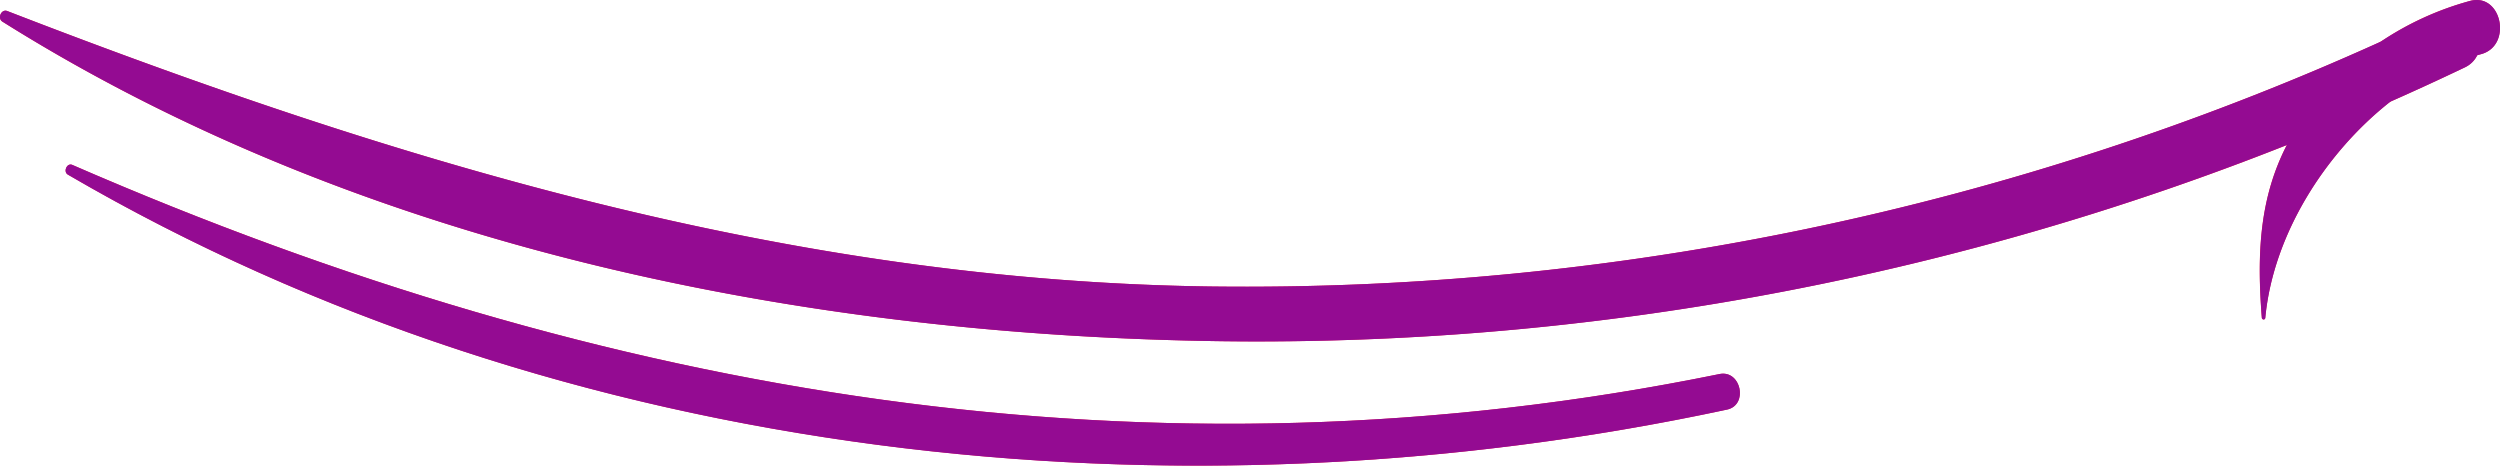
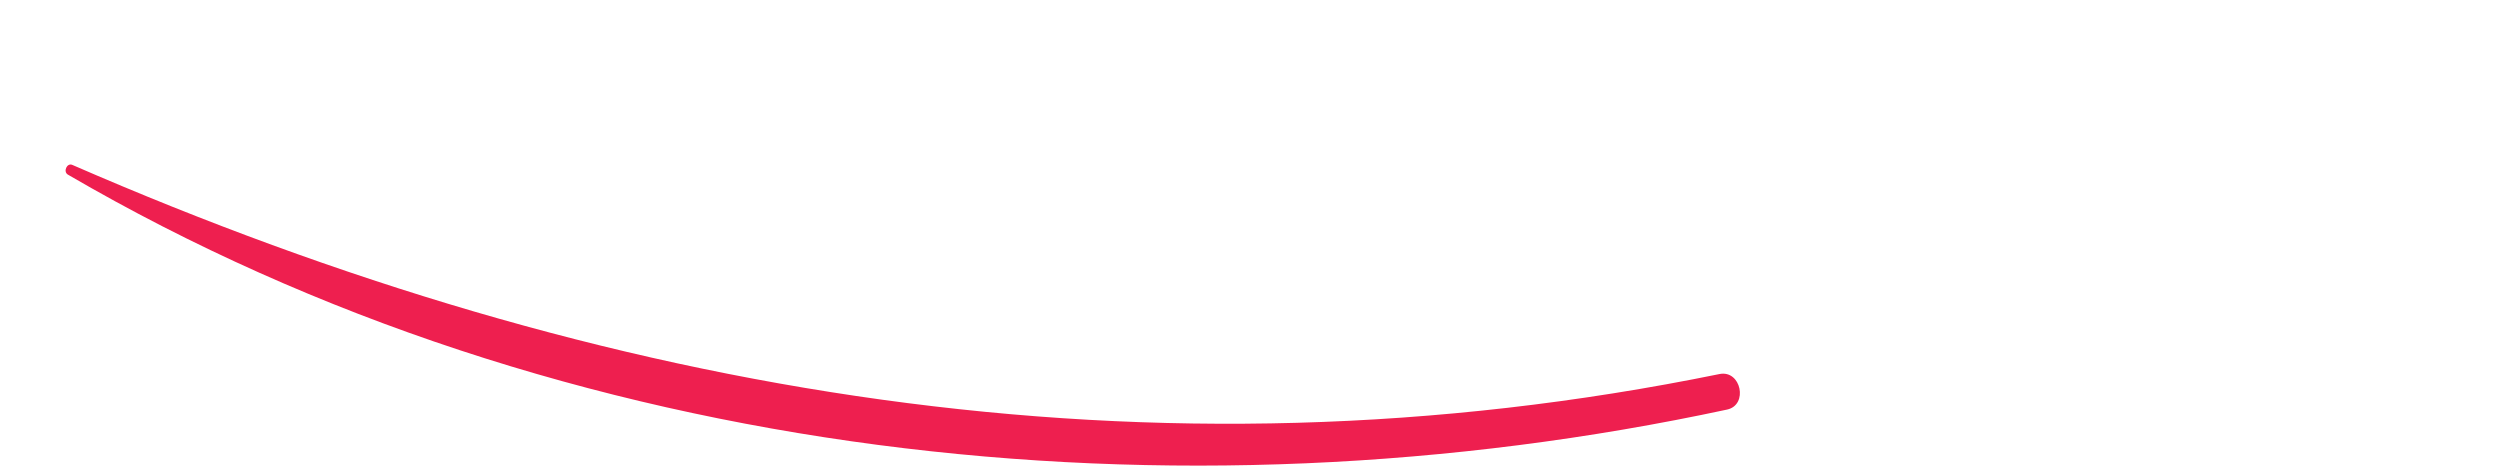
<svg xmlns="http://www.w3.org/2000/svg" id="Line" width="207.754" height="38.694" viewBox="0 0 207.754 38.694">
  <g id="Line-2" data-name="Line" transform="translate(0 0)">
-     <path id="Path_899" data-name="Path 899" d="M811.7,2870.805c30.117,18.9,66.949,26.126,101.581,26.555a232.4,232.4,0,0,0,103.014-22.745c2.722-1.3.563-5.686-2.154-4.385a228.889,228.889,0,0,1-102.084,22.579c-34.908-.479-67.4-10.284-99.961-22.891-.491-.189-.851.6-.4.887Z" transform="translate(-811.493 -2869.002)" fill="#ee1f4f" />
    <path id="Path_900" data-name="Path 900" d="M816.019,2880.893c41.275,24.062,92.214,29.315,137.877,19.524,1.788-.383,1.163-3.318-.628-2.953-47.236,9.636-92.729,1.841-136.887-17.382-.441-.192-.784.566-.362.811Z" transform="translate(-810.375 -2866.38)" fill="#ee1f4f" />
-     <path id="Path_901" data-name="Path 901" d="M961.218,2895.592c.916-9.742,9.233-19.52,17.938-21.909,2.631-.721,1.707-5.153-.941-4.417a24.823,24.823,0,0,0-13.544,9.291c-3.82,5.238-4.239,10.629-3.743,17.02.016.195.272.218.291.014Z" transform="translate(-772.972 -2869.184)" fill="#ee1f4f" />
  </g>
-   <path id="Color_Overlay" data-name="Color Overlay" d="M5.644,14.513c-.422-.244-.08-1,.361-.811C50.163,32.925,95.657,40.719,142.892,31.084c1.791-.365,2.416,2.569.628,2.953a210.328,210.328,0,0,1-43.991,4.657C66.9,38.694,33.992,31.04,5.644,14.513ZM101.79,28.359C67.158,27.93,30.326,20.705.209,1.8-.246,1.516.114.727.6.916,33.17,13.523,65.657,23.328,100.565,23.807A228.709,228.709,0,0,0,197.847,3.462a25.658,25.658,0,0,1,7.4-3.38c2.647-.737,3.572,3.7.941,4.417-.109.029-.216.06-.325.093a2.141,2.141,0,0,1-1.055,1.02q-3.062,1.46-6.155,2.827c-5.491,4.308-9.762,11.146-10.4,17.968-.018.2-.275.181-.291-.014-.412-5.313-.191-9.933,2.088-14.351a231.924,231.924,0,0,1-85.394,16.333C103.7,28.377,102.743,28.37,101.79,28.359Z" transform="translate(0)" fill="#940b92" />
</svg>